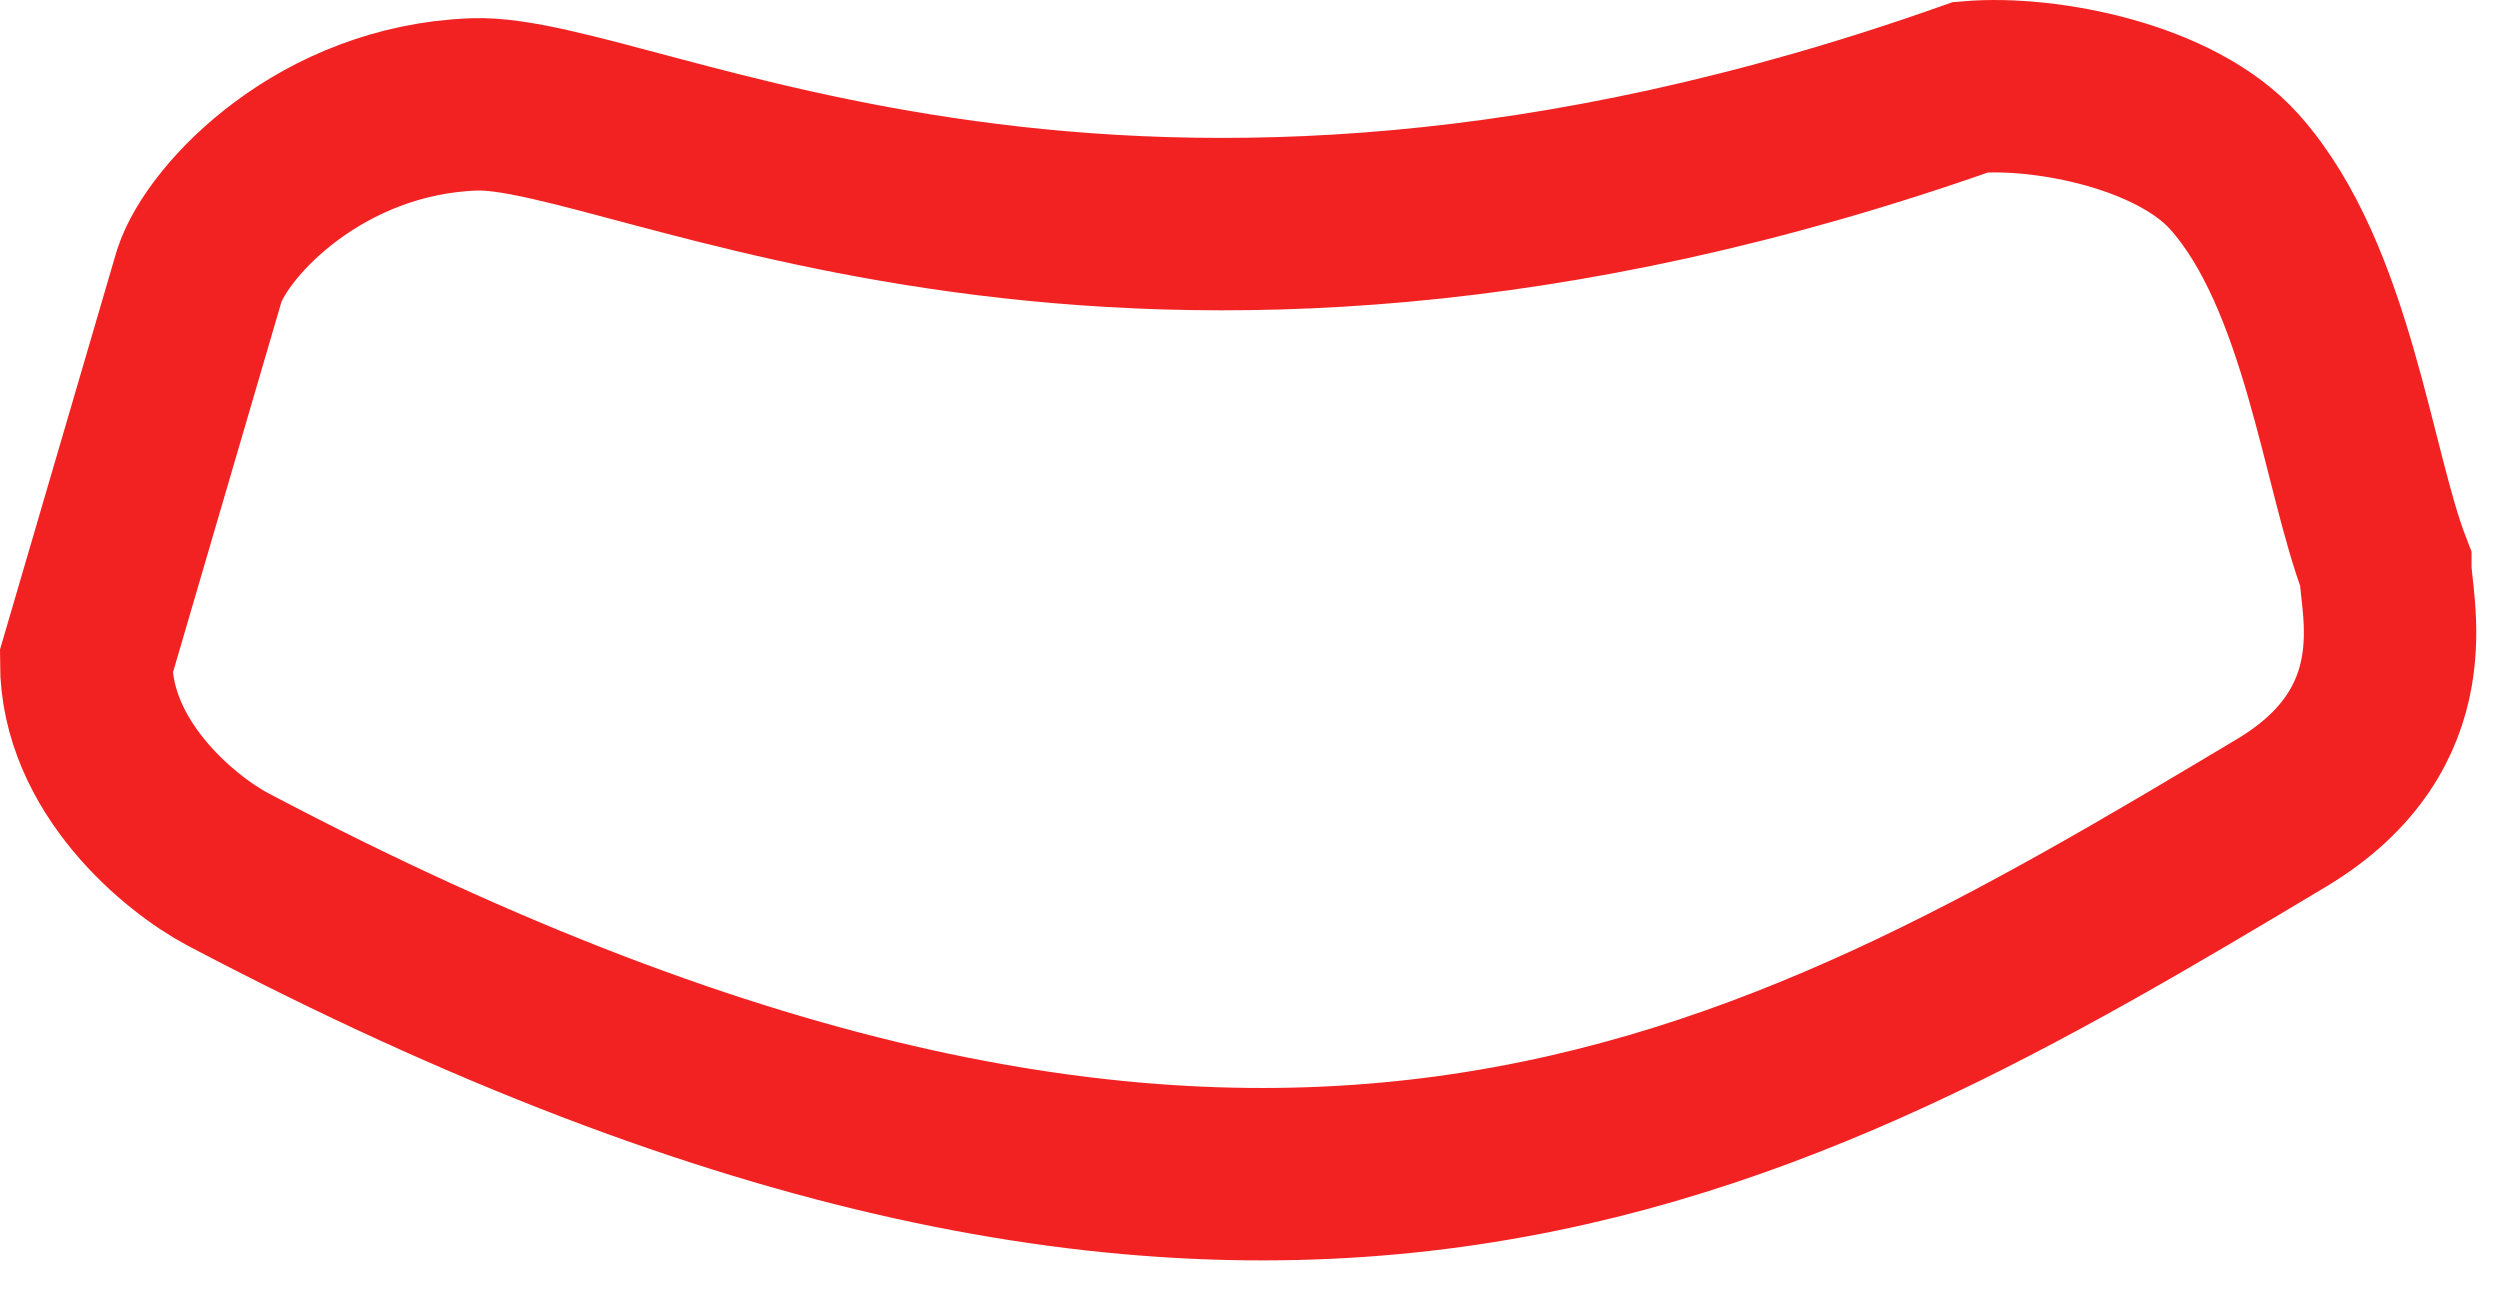
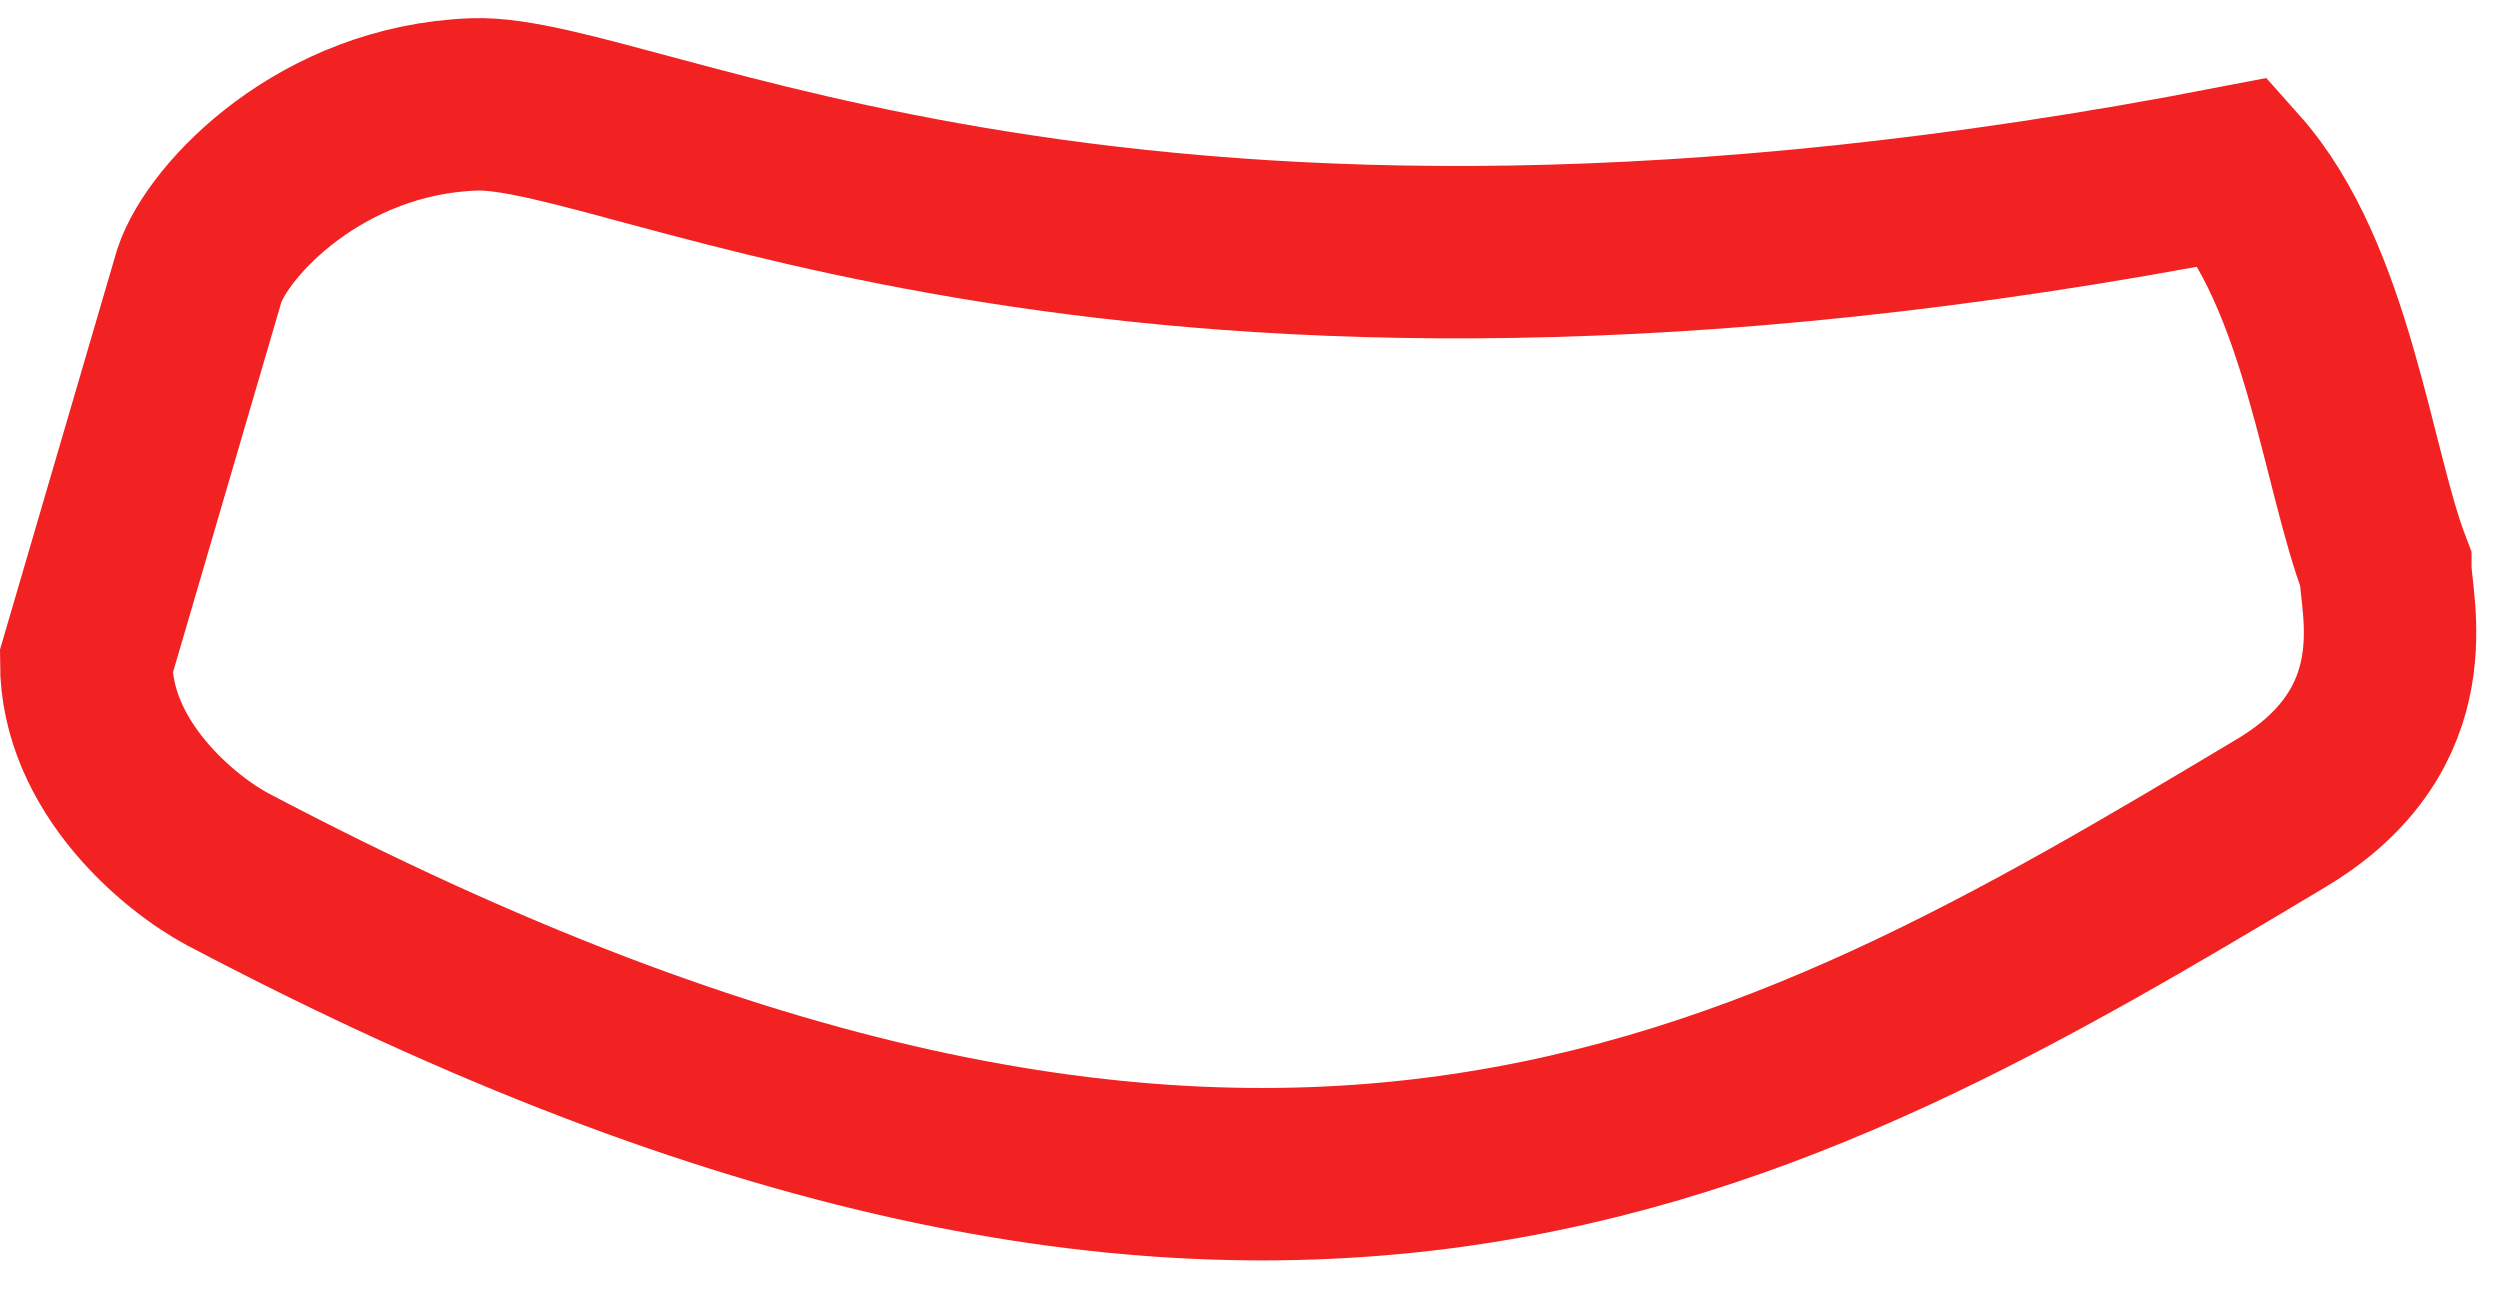
<svg xmlns="http://www.w3.org/2000/svg" width="29" height="15" viewBox="0 0 29 15" fill="none">
-   <path d="M2.312 3.197L1 7.678C1 8.902 2.093 9.792 2.64 10.083C14.663 16.423 20.5 13 26.468 9.428C28.115 8.441 27.67 7 27.67 6.586C27.233 5.456 27 3.205 25.921 1.995C25.24 1.23 23.735 0.938 22.861 1.011C13 4.5 7.346 1.145 5.5 1.211C3.733 1.274 2.53 2.541 2.312 3.197Z" stroke="#F22222" stroke-width="2" stroke-linecap="round" />
+   <path d="M2.312 3.197L1 7.678C1 8.902 2.093 9.792 2.64 10.083C14.663 16.423 20.5 13 26.468 9.428C28.115 8.441 27.67 7 27.67 6.586C27.233 5.456 27 3.205 25.921 1.995C13 4.5 7.346 1.145 5.5 1.211C3.733 1.274 2.53 2.541 2.312 3.197Z" stroke="#F22222" stroke-width="2" stroke-linecap="round" />
</svg>